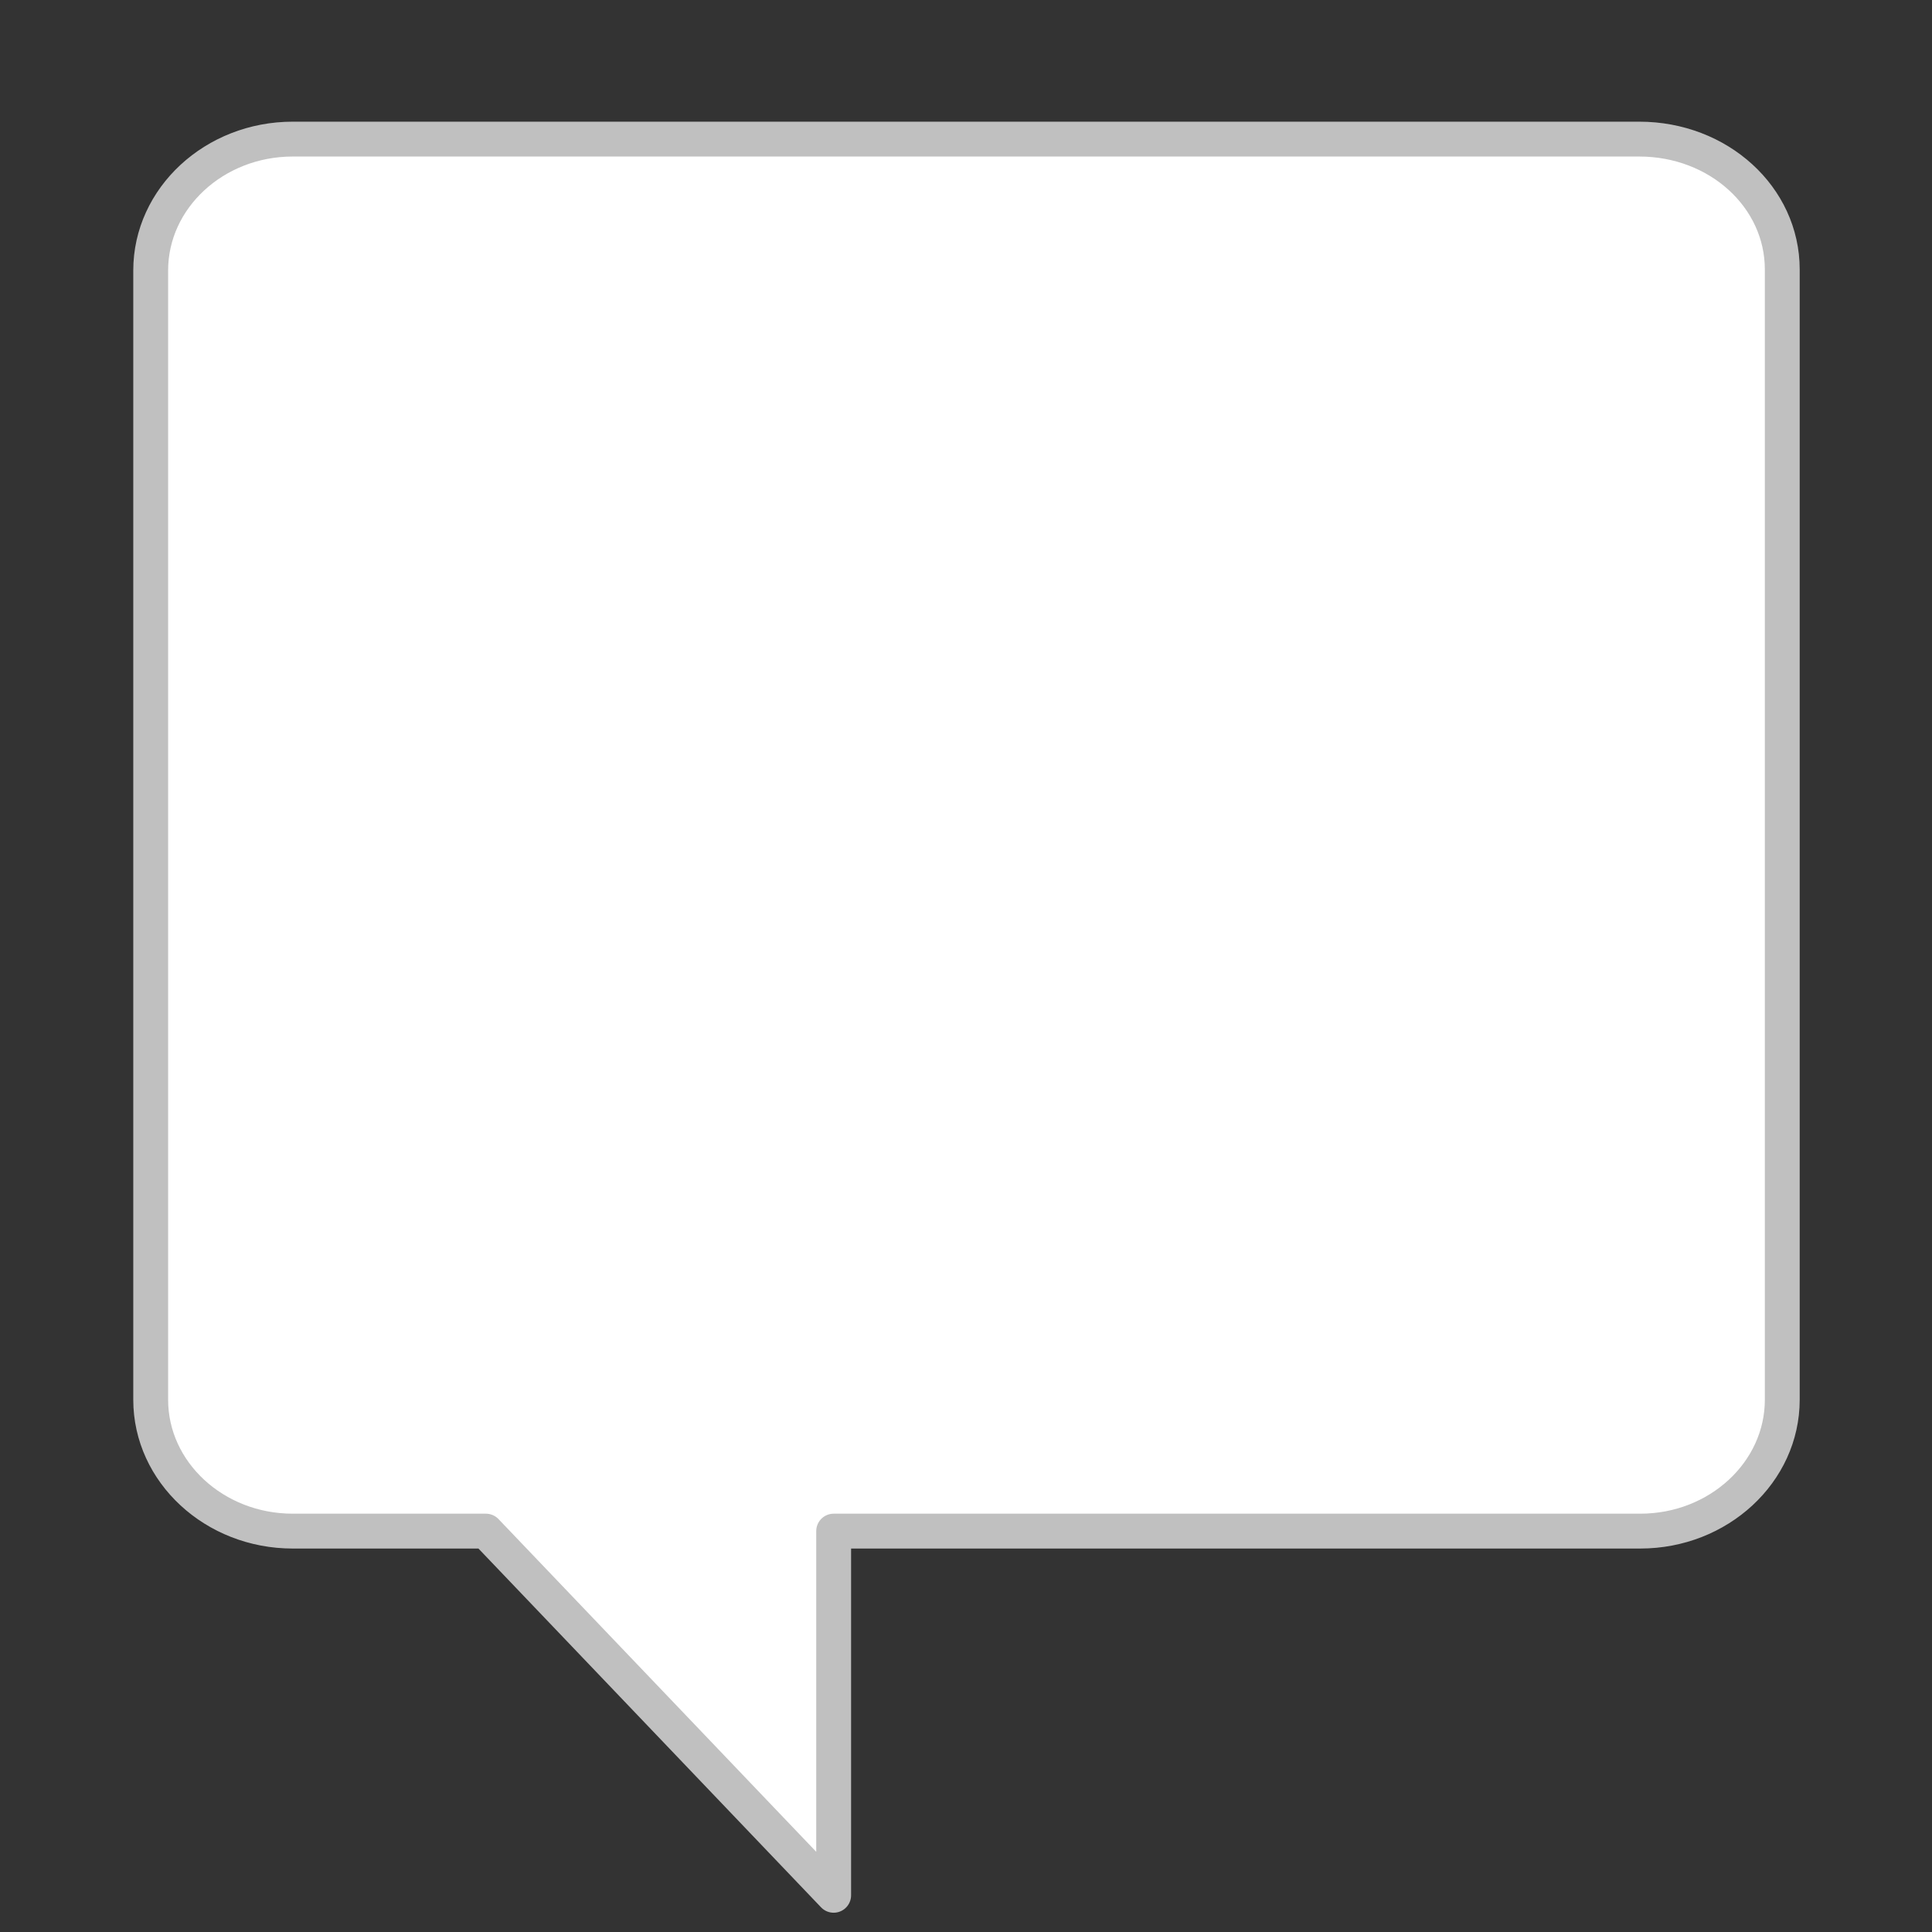
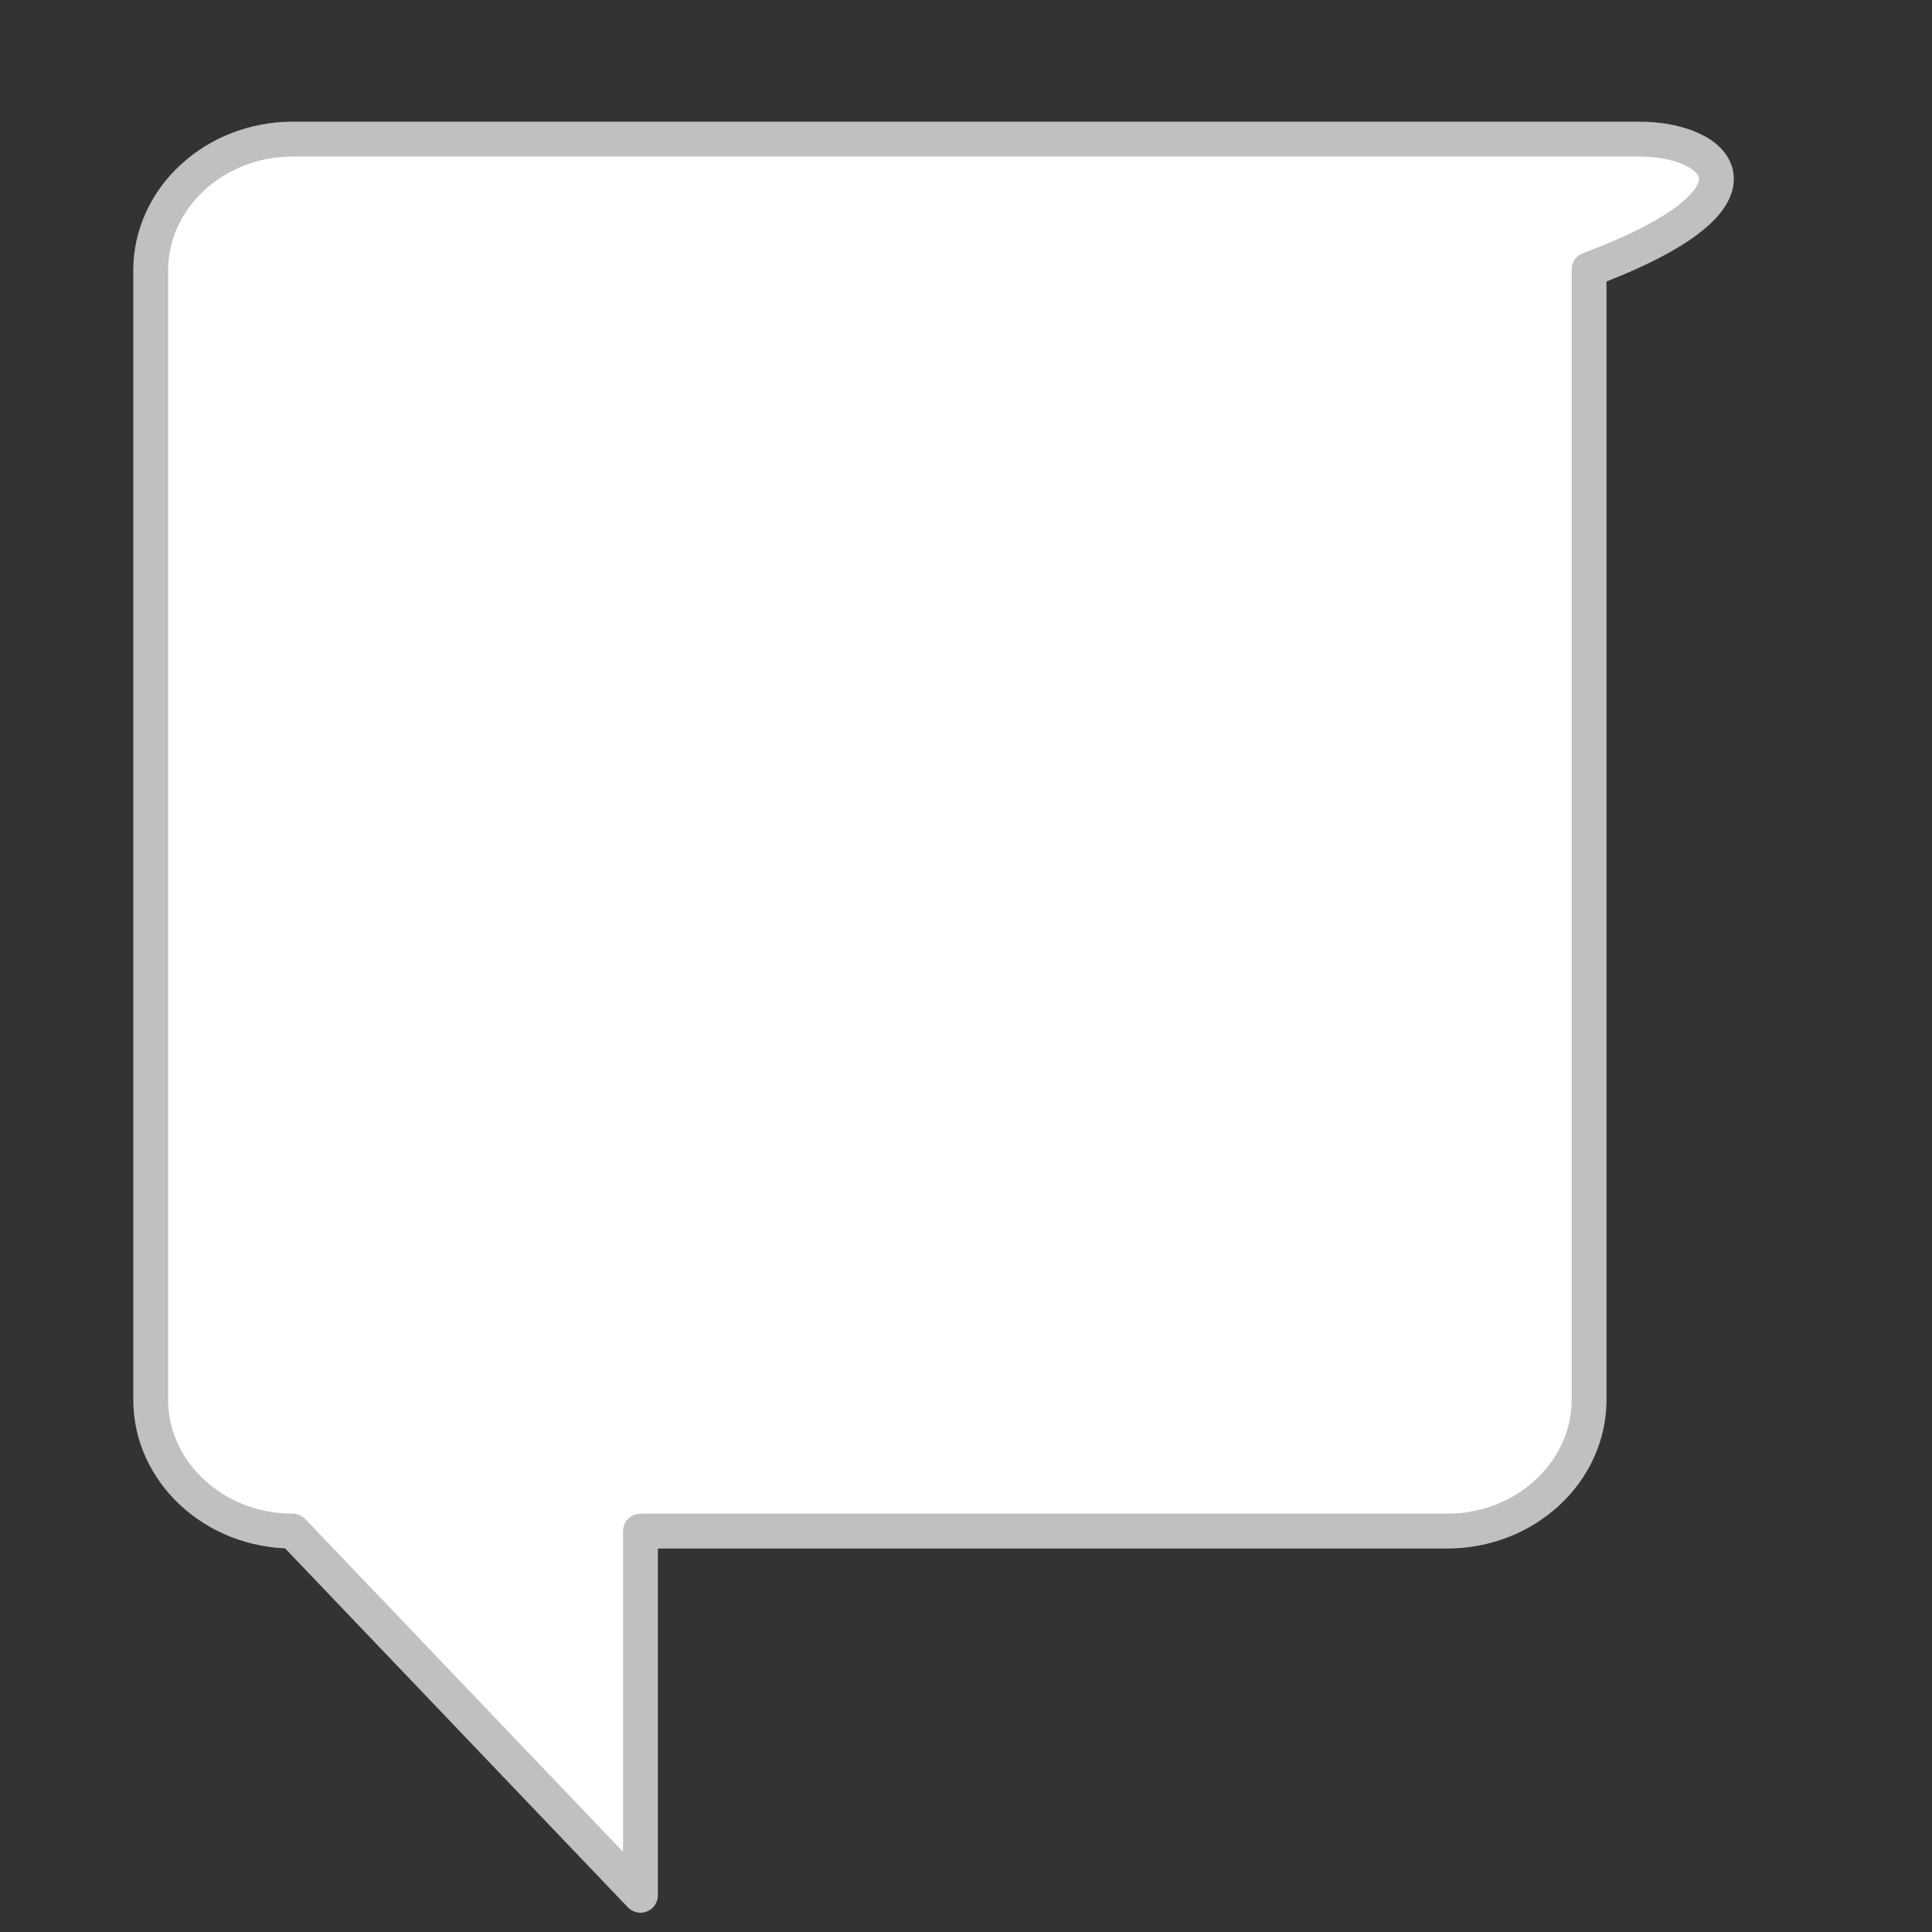
<svg xmlns="http://www.w3.org/2000/svg" version="1.1" id="Layer_1" x="0px" y="0px" viewBox="0 0 200 200" style="enable-background:new 0 0 200 200;" xml:space="preserve">
  <rect x="0" y="0" width="200" height="200" fill="#333333" stroke="none" />
  <style type="text/css">
	.st0{fill:#FFFFFF;stroke:#C0C0C0;stroke-width:3.608;stroke-linecap:round;stroke-linejoin:round;stroke-miterlimit:10;}
</style>
-   <path class="st0" d="M169.7,14.4H30.3c-8.1,0-14.7,6.1-14.7,13.6v116.9c0,7.5,6.6,13.6,14.7,13.6h20l36,37.7v-37.7h83.5  c8.1,0,14.7-6.1,14.7-13.6V27.9C184.5,20.4,177.9,14.4,169.7,14.4z" />
+   <path class="st0" d="M169.7,14.4H30.3c-8.1,0-14.7,6.1-14.7,13.6v116.9c0,7.5,6.6,13.6,14.7,13.6l36,37.7v-37.7h83.5  c8.1,0,14.7-6.1,14.7-13.6V27.9C184.5,20.4,177.9,14.4,169.7,14.4z" />
</svg>